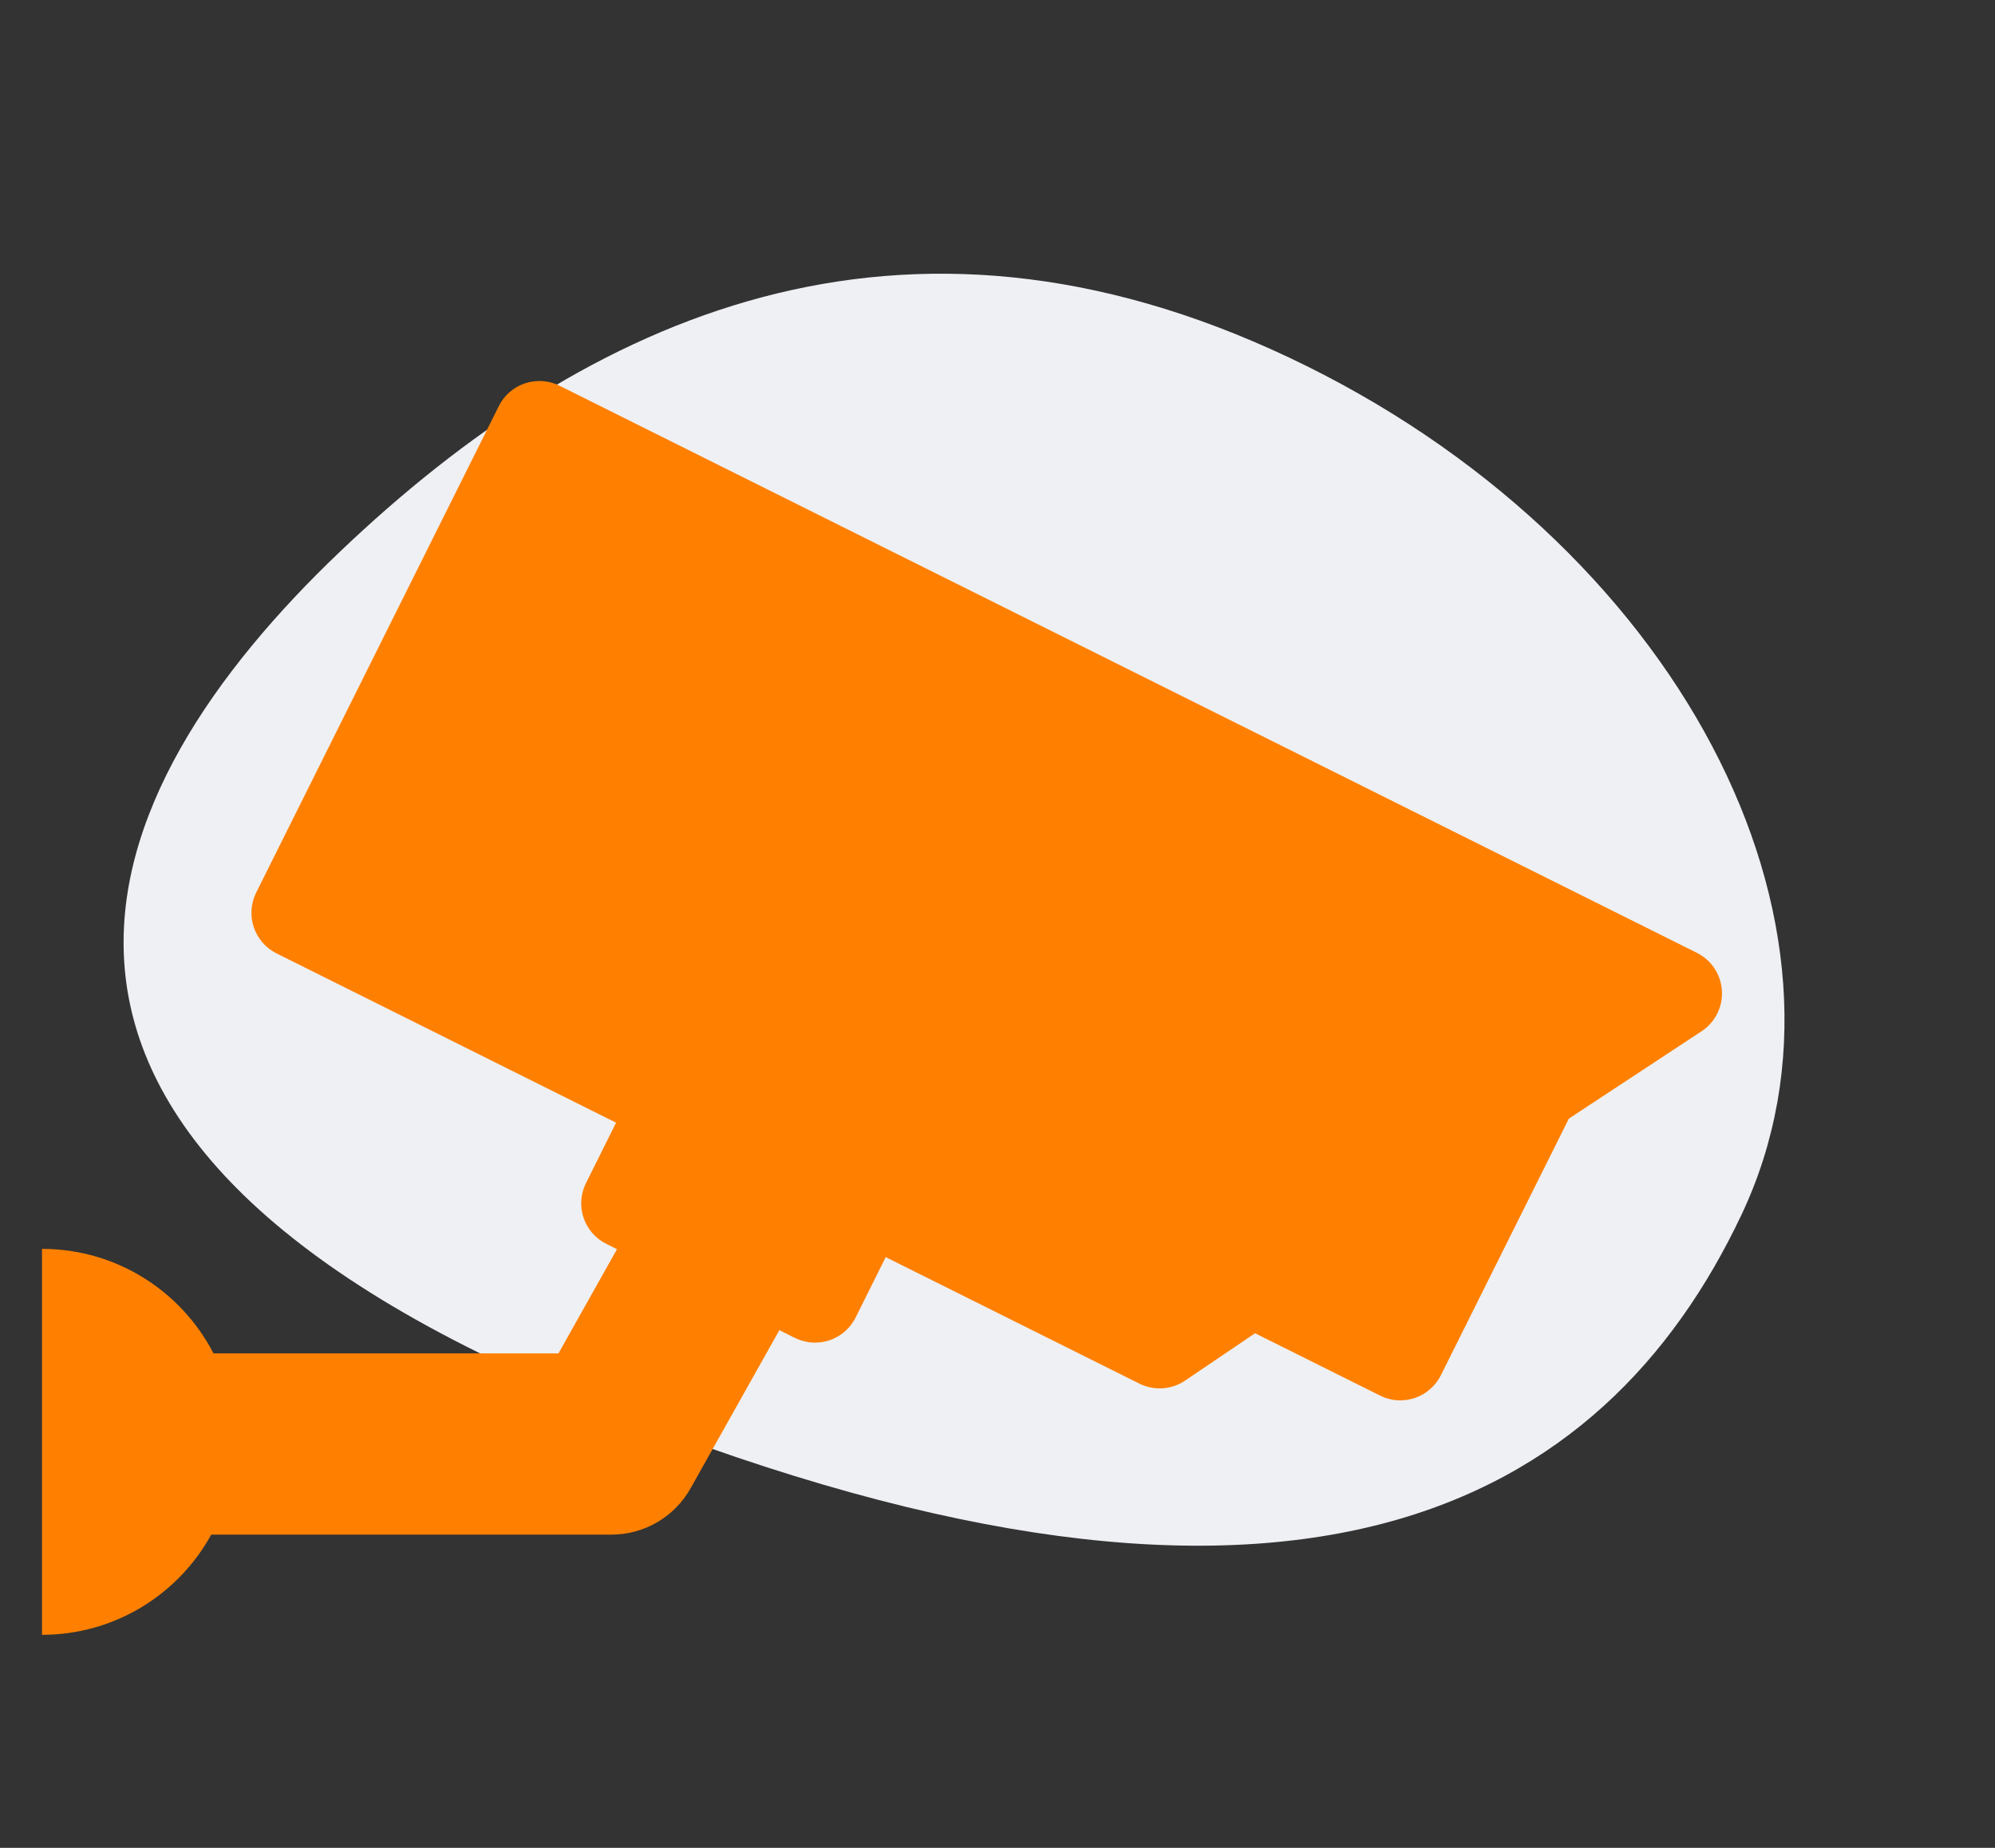
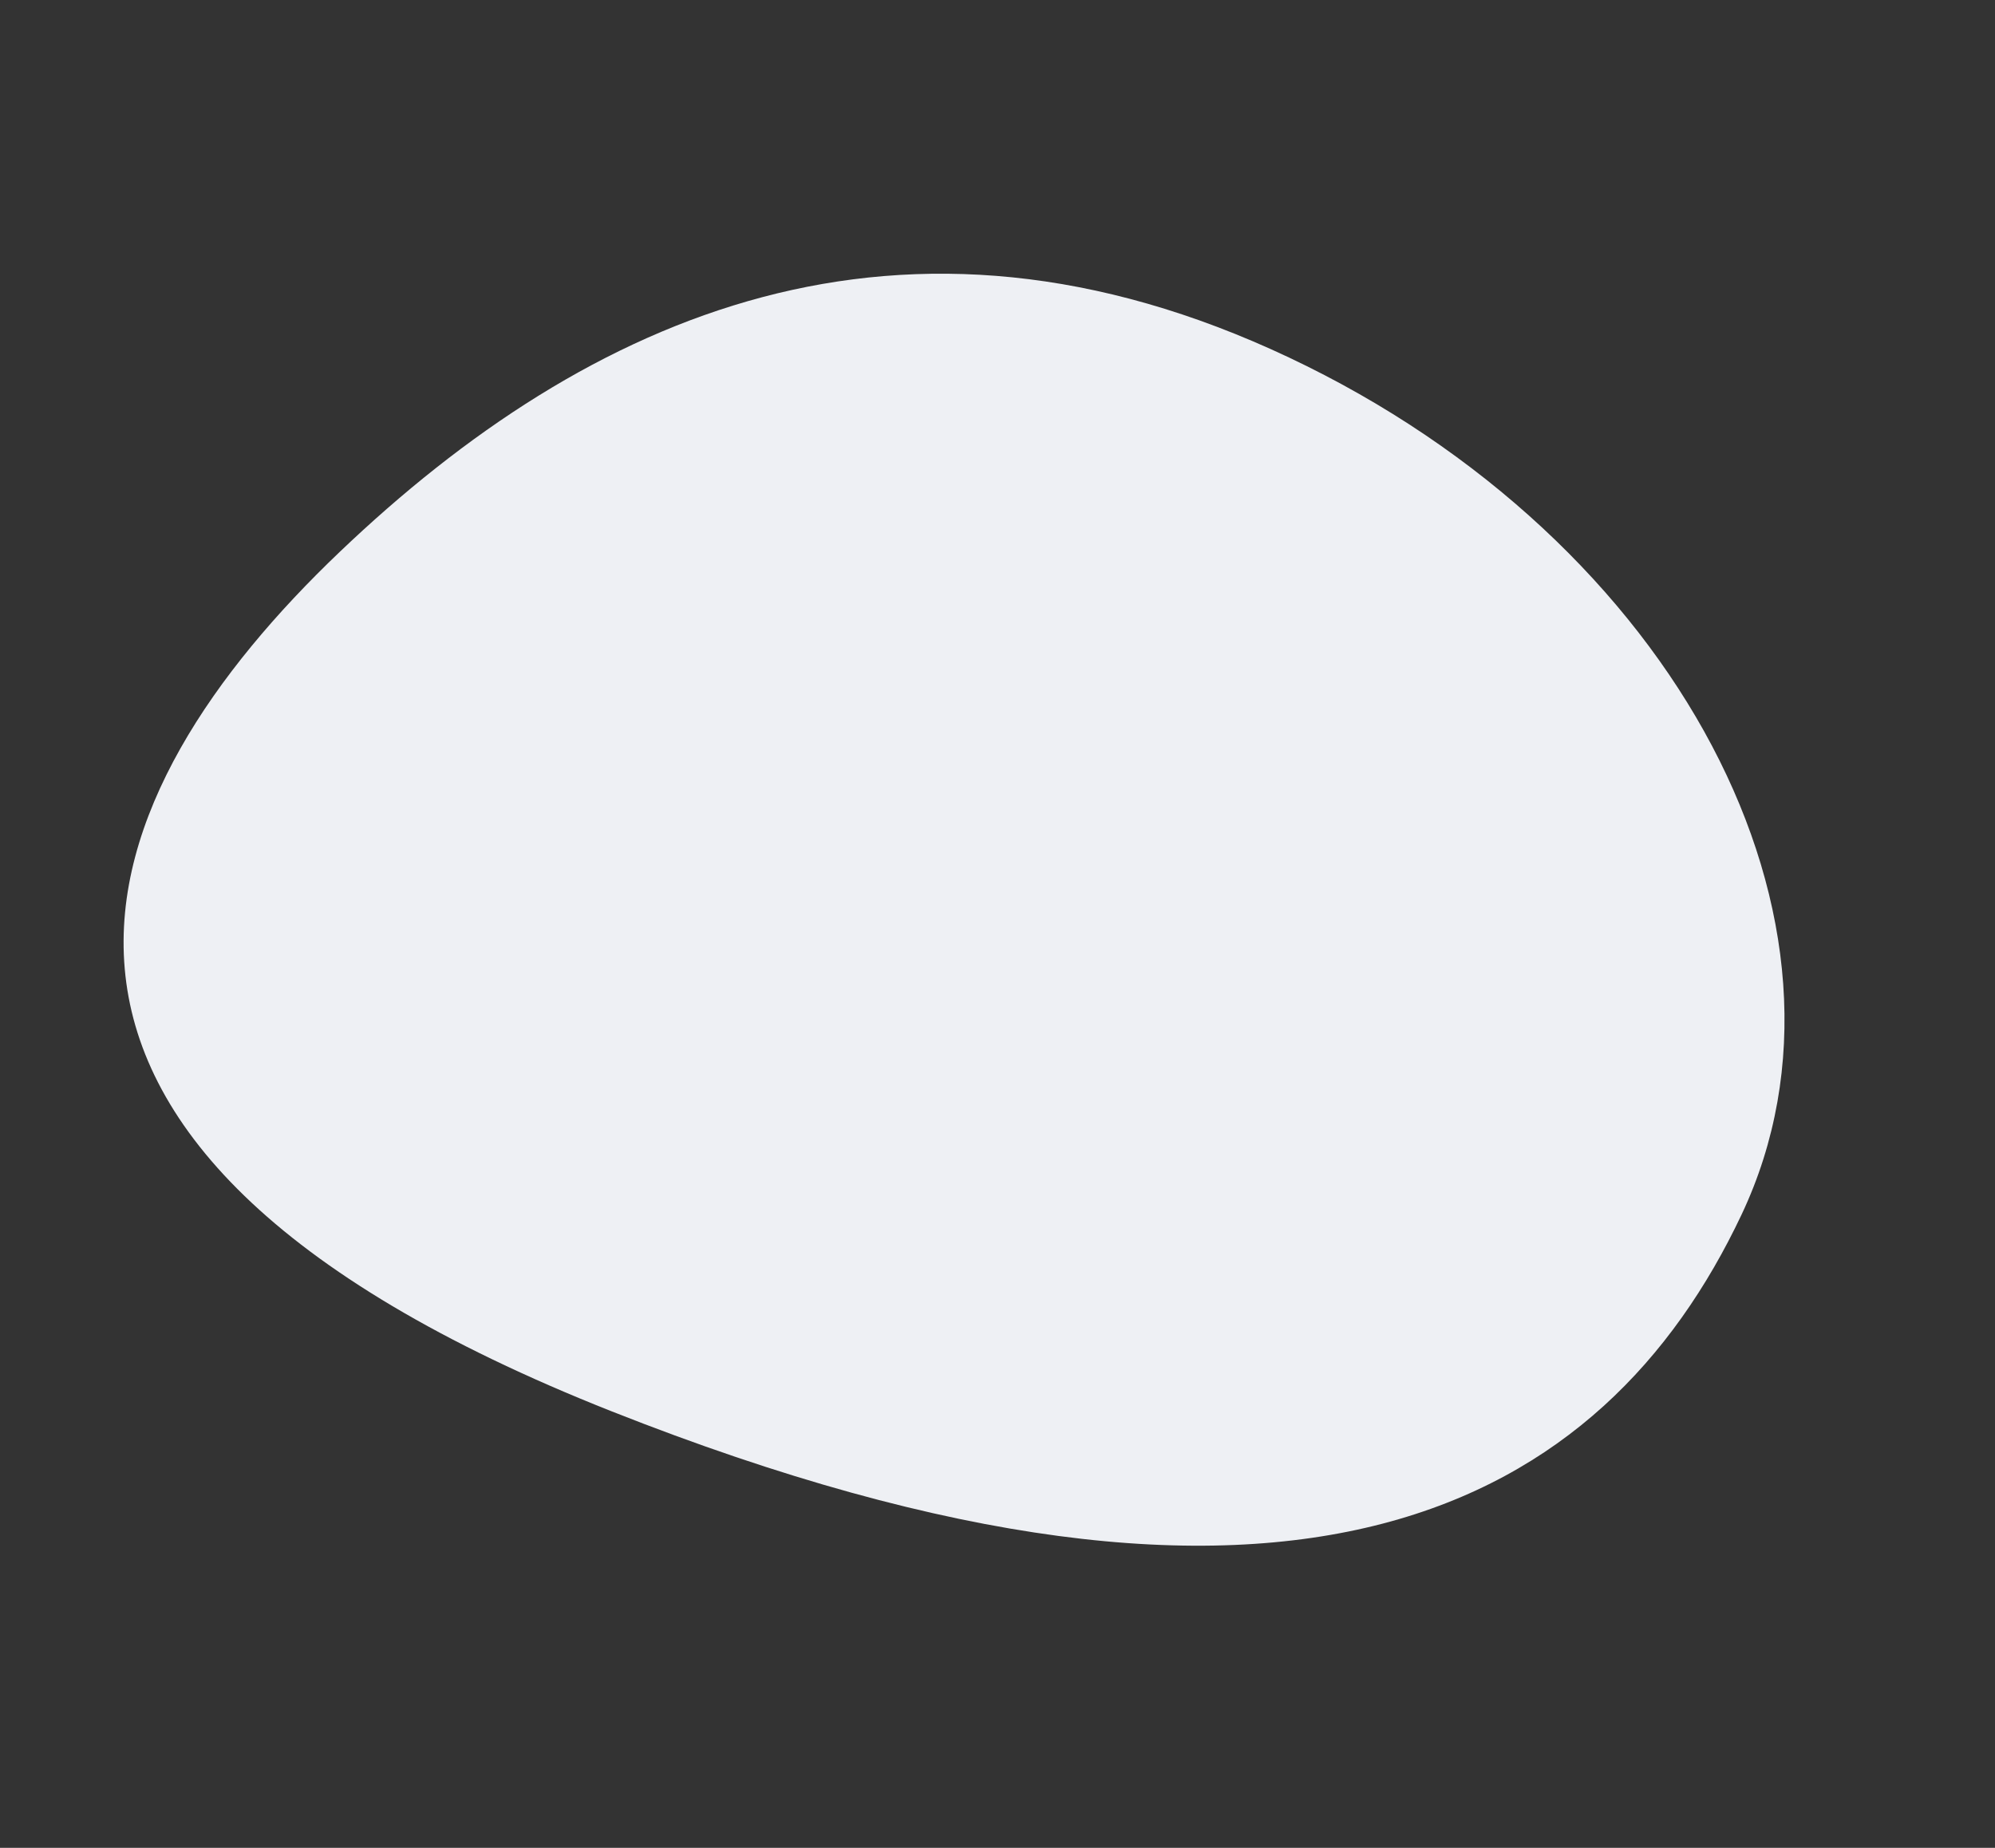
<svg xmlns="http://www.w3.org/2000/svg" width="95" height="88" viewBox="0 0 95 88" fill="none">
  <rect x="0" y="0" width="95" height="88" fill="#333333" stroke="none" />
  <path fill-rule="evenodd" clip-rule="evenodd" d="M82.931 57.845C76.394 71.674 61.809 80.142 29.12 67.21C-3.569 54.277 4.313 37.602 16.171 26.289C28.03 14.976 42.951 8.314 61.386 17.028C79.822 25.742 89.467 44.016 82.931 57.845Z" fill="#EEF0F4" />
-   <path d="M80.805 45.378L26.647 18.371C25.58 17.84 24.285 18.273 23.753 19.339L12.199 42.509C11.943 43.021 11.902 43.614 12.084 44.156C12.265 44.699 12.655 45.147 13.167 45.403L29.337 53.466L27.903 56.343C27.371 57.409 27.804 58.705 28.871 59.236L29.38 59.491L26.594 64.453H10.166C8.638 61.498 5.556 59.476 2 59.476V77.855C5.474 77.855 8.497 75.927 10.059 73.083H29.12C30.68 73.083 32.119 72.241 32.883 70.881L37.113 63.347L37.849 63.714C38.915 64.245 40.211 63.812 40.743 62.746L42.177 59.869L54.259 65.894C54.956 66.241 55.786 66.187 56.431 65.75L59.765 63.494L65.719 66.463C66.021 66.614 66.35 66.69 66.681 66.69C66.912 66.69 67.143 66.653 67.366 66.578C67.909 66.397 68.357 66.007 68.612 65.495L74.708 53.272L81.029 49.111C81.673 48.687 82.042 47.95 81.996 47.18C81.95 46.41 81.496 45.723 80.805 45.378Z" fill="#FF8000" />
</svg>